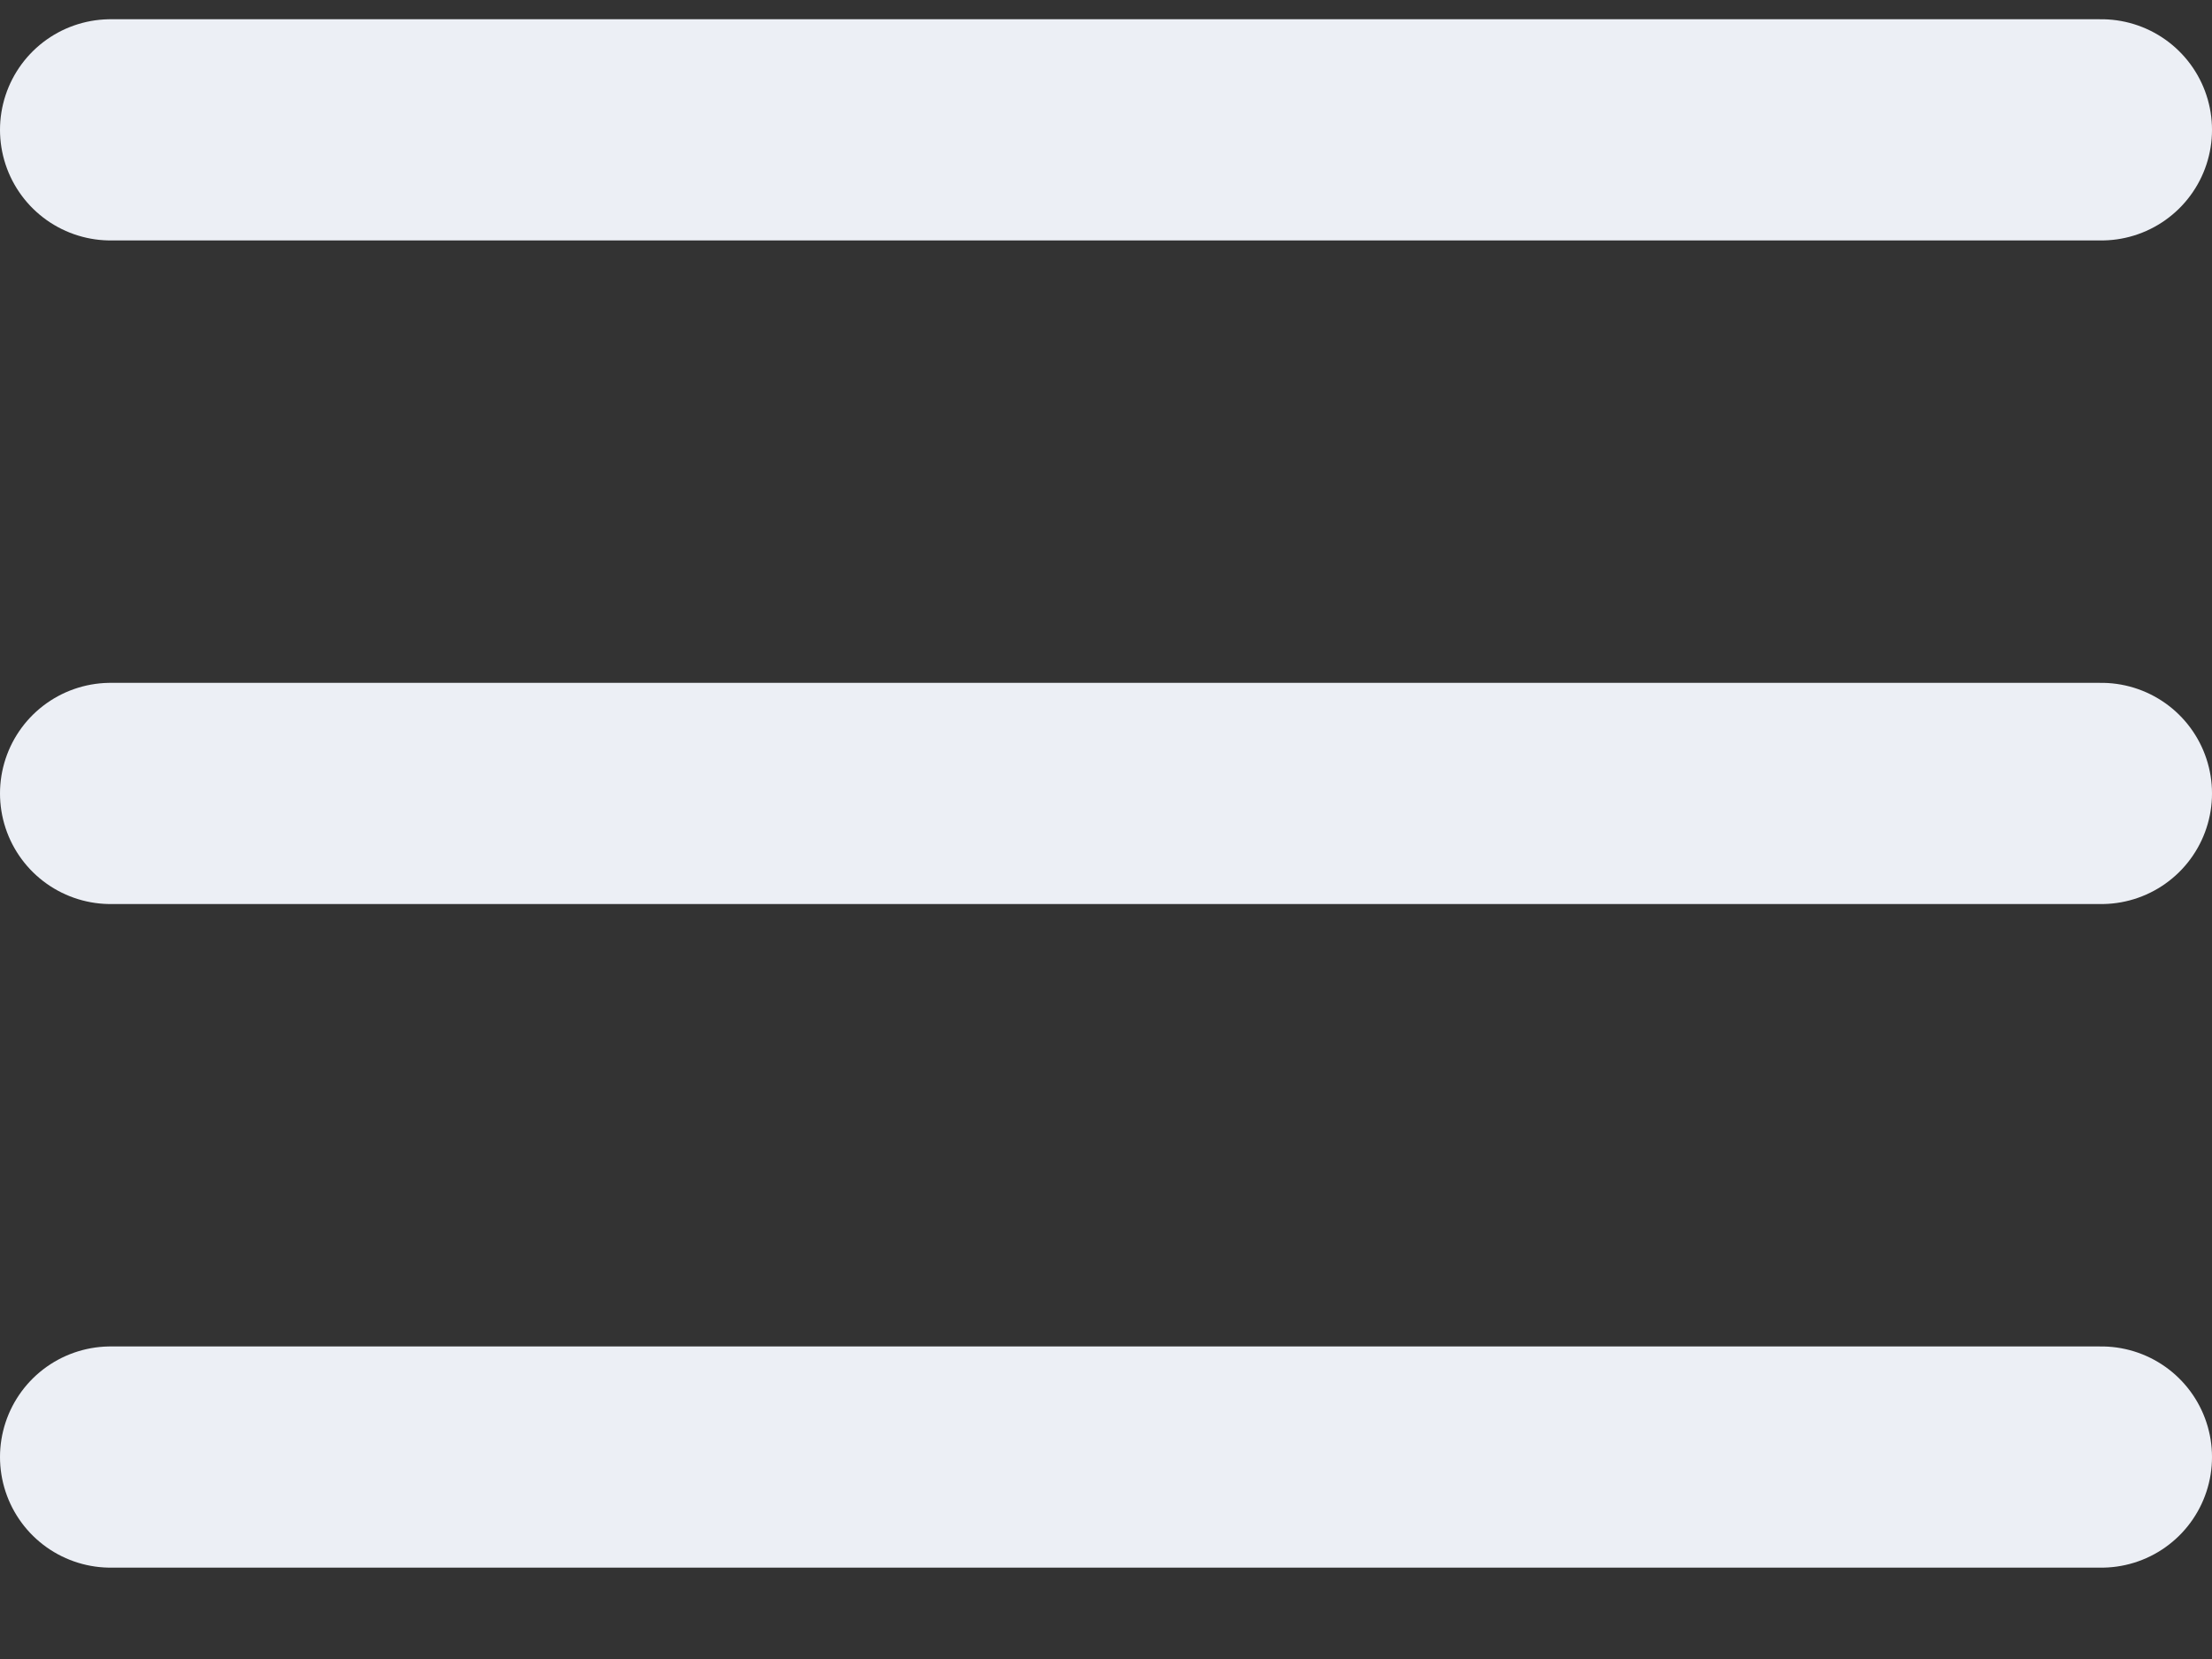
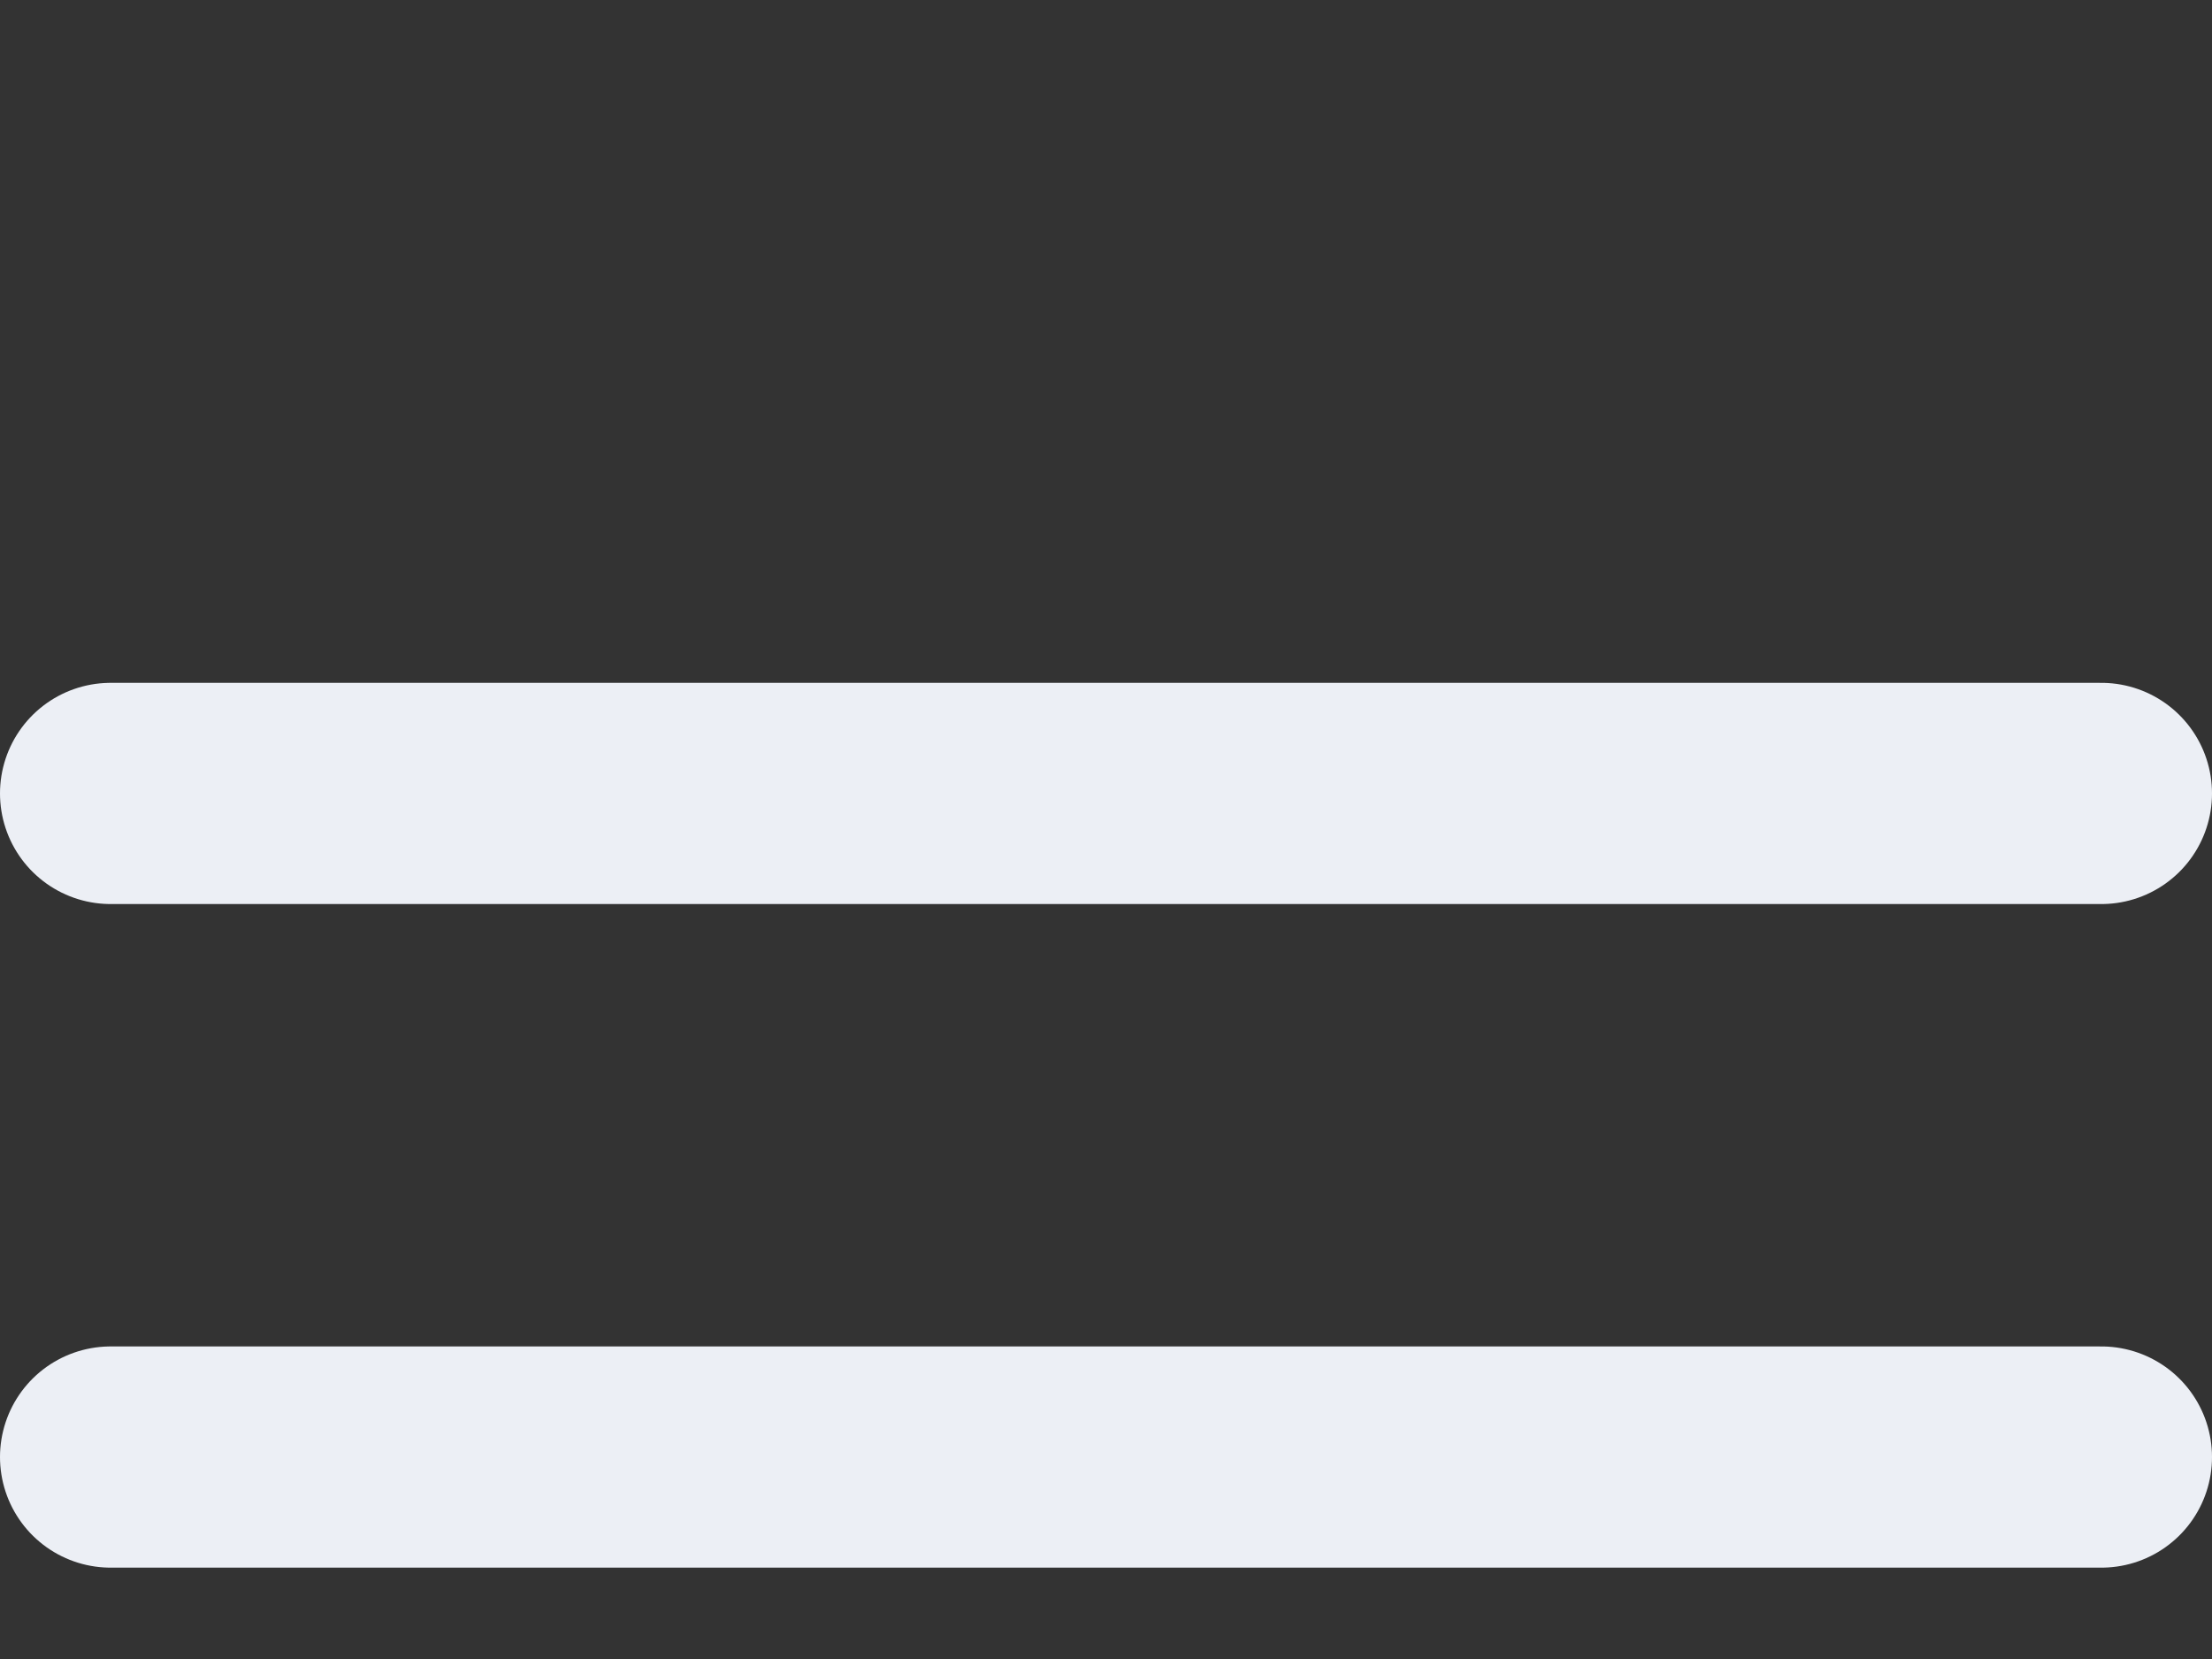
<svg xmlns="http://www.w3.org/2000/svg" width="20" height="15" viewBox="0 0 20 15" fill="none">
  <rect x="0" y="0" width="20" height="15" fill="#333333" stroke="none" />
-   <path d="M1 7.174H19M1 1.174H19M1 13.174H19" stroke="#ECEFF5" stroke-width="2" stroke-linecap="round" stroke-linejoin="round" />
+   <path d="M1 7.174H19H19M1 13.174H19" stroke="#ECEFF5" stroke-width="2" stroke-linecap="round" stroke-linejoin="round" />
</svg>